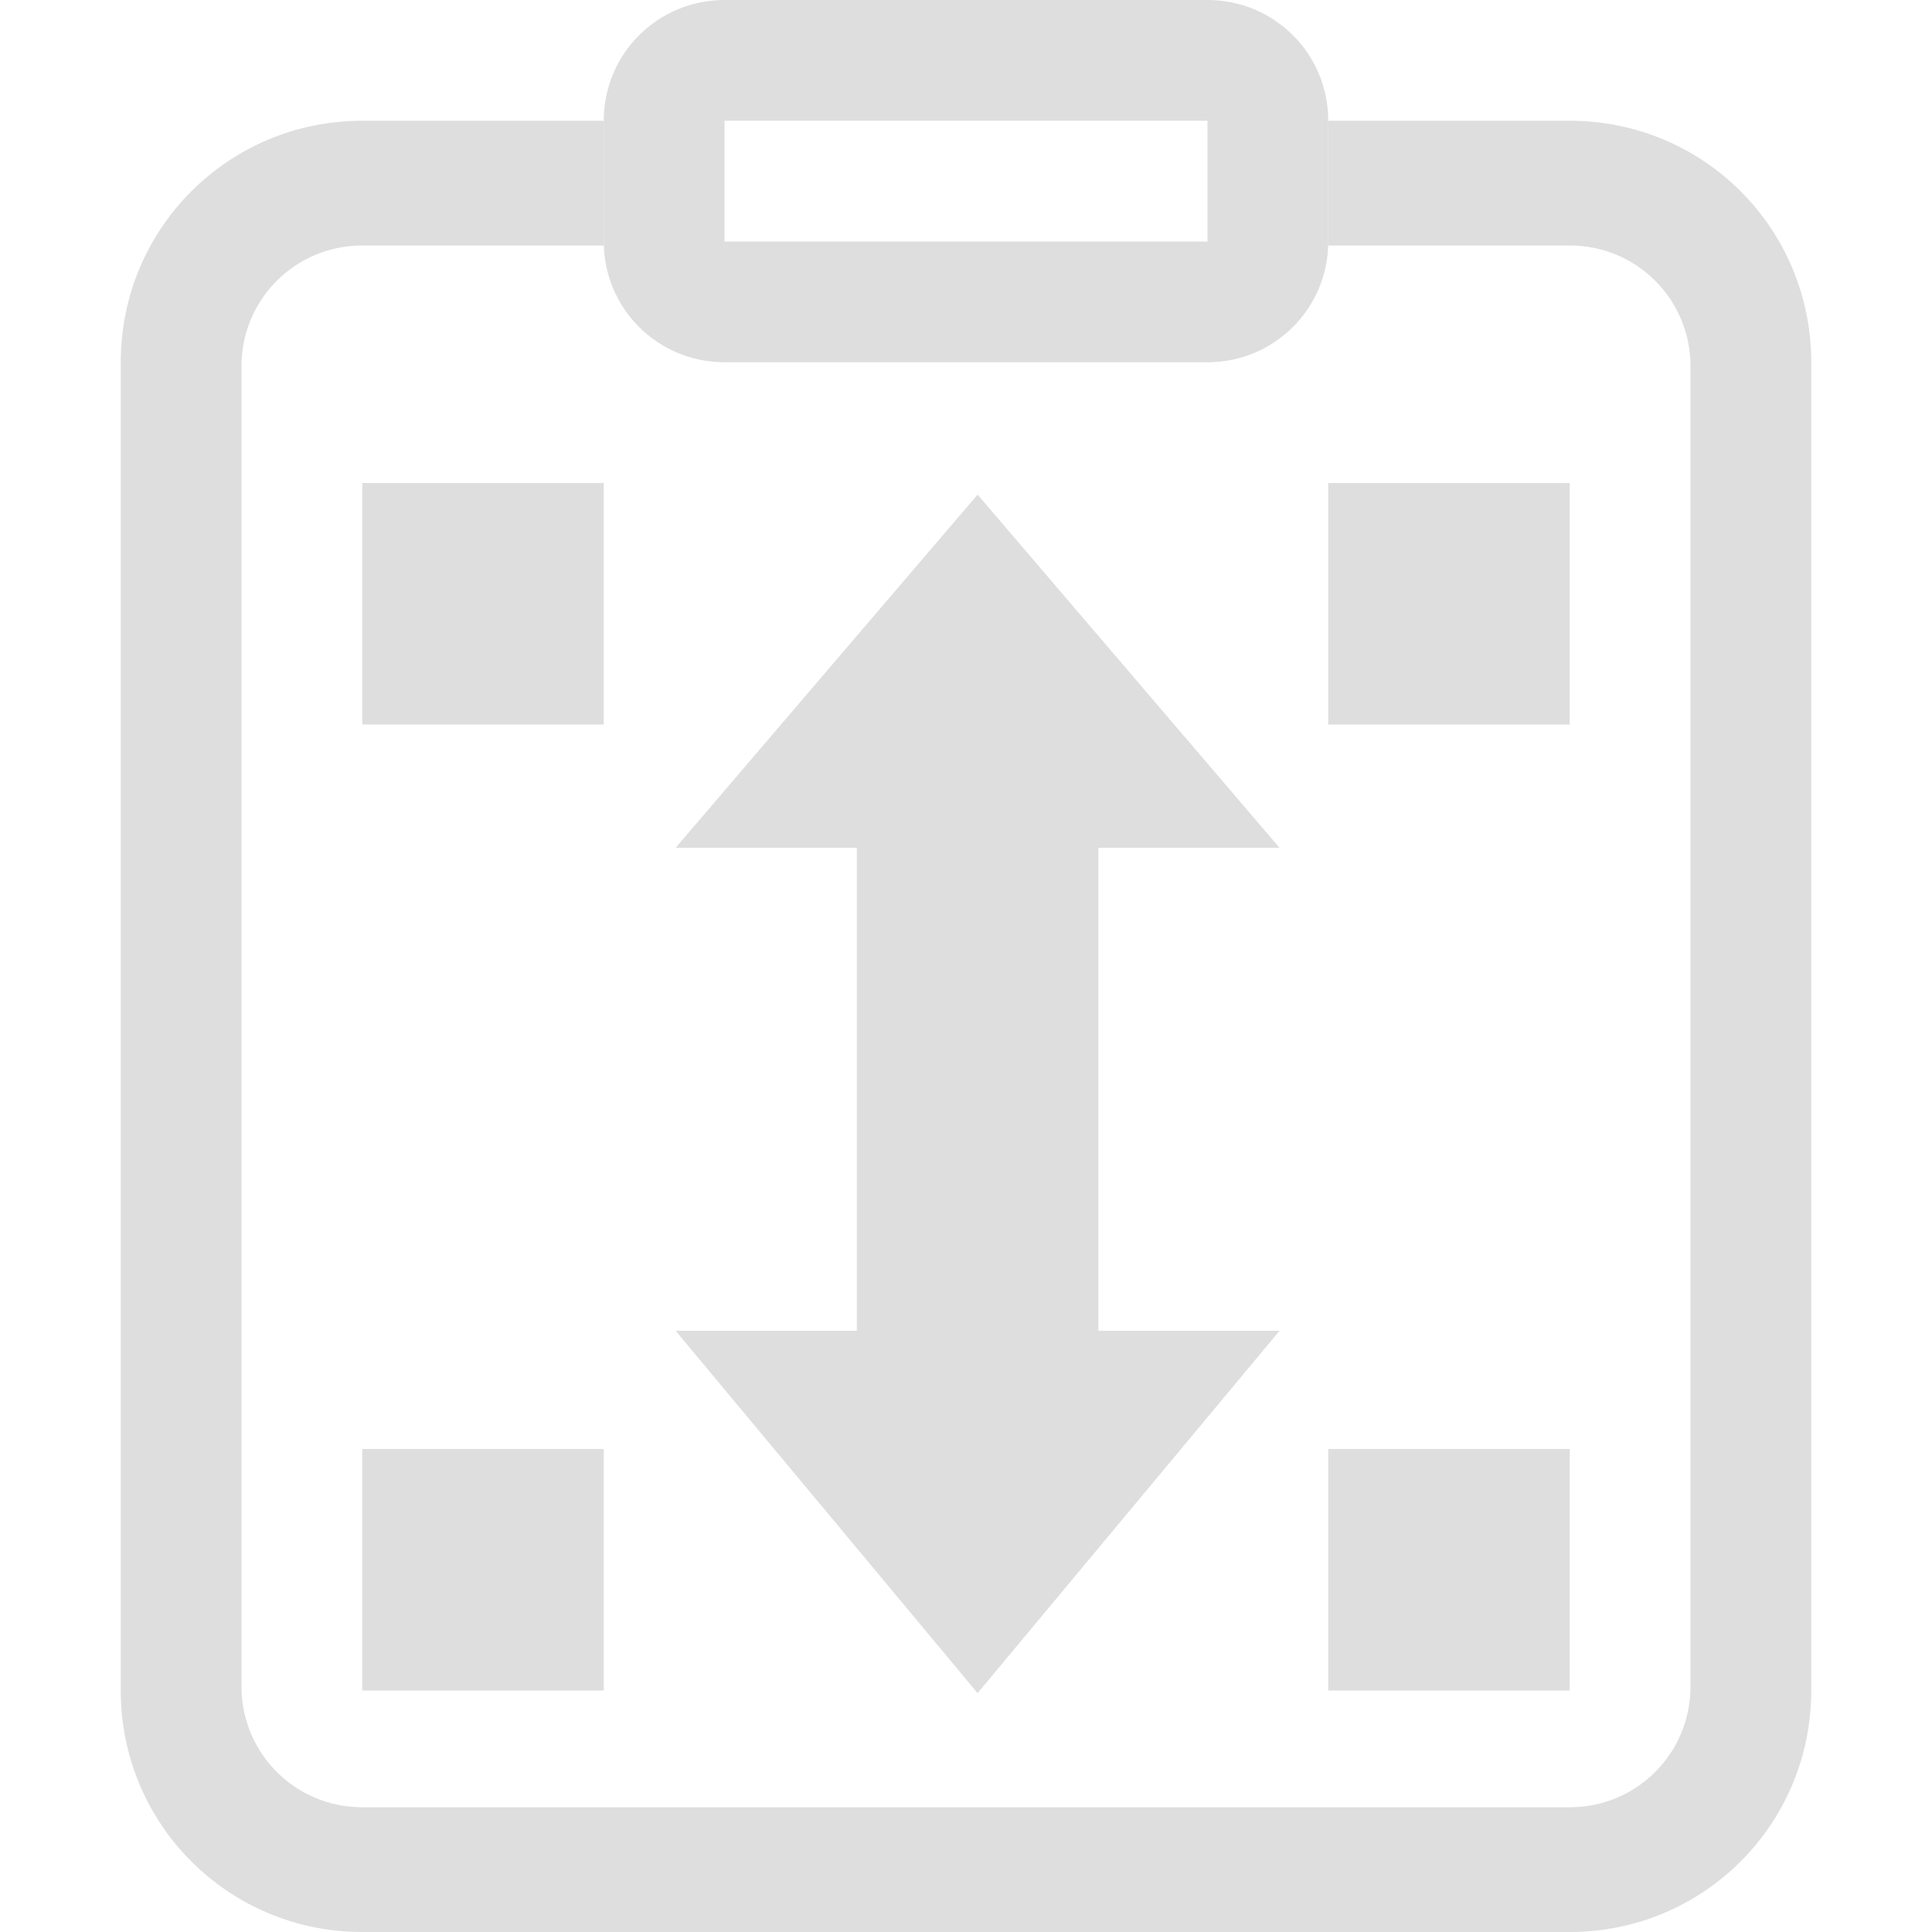
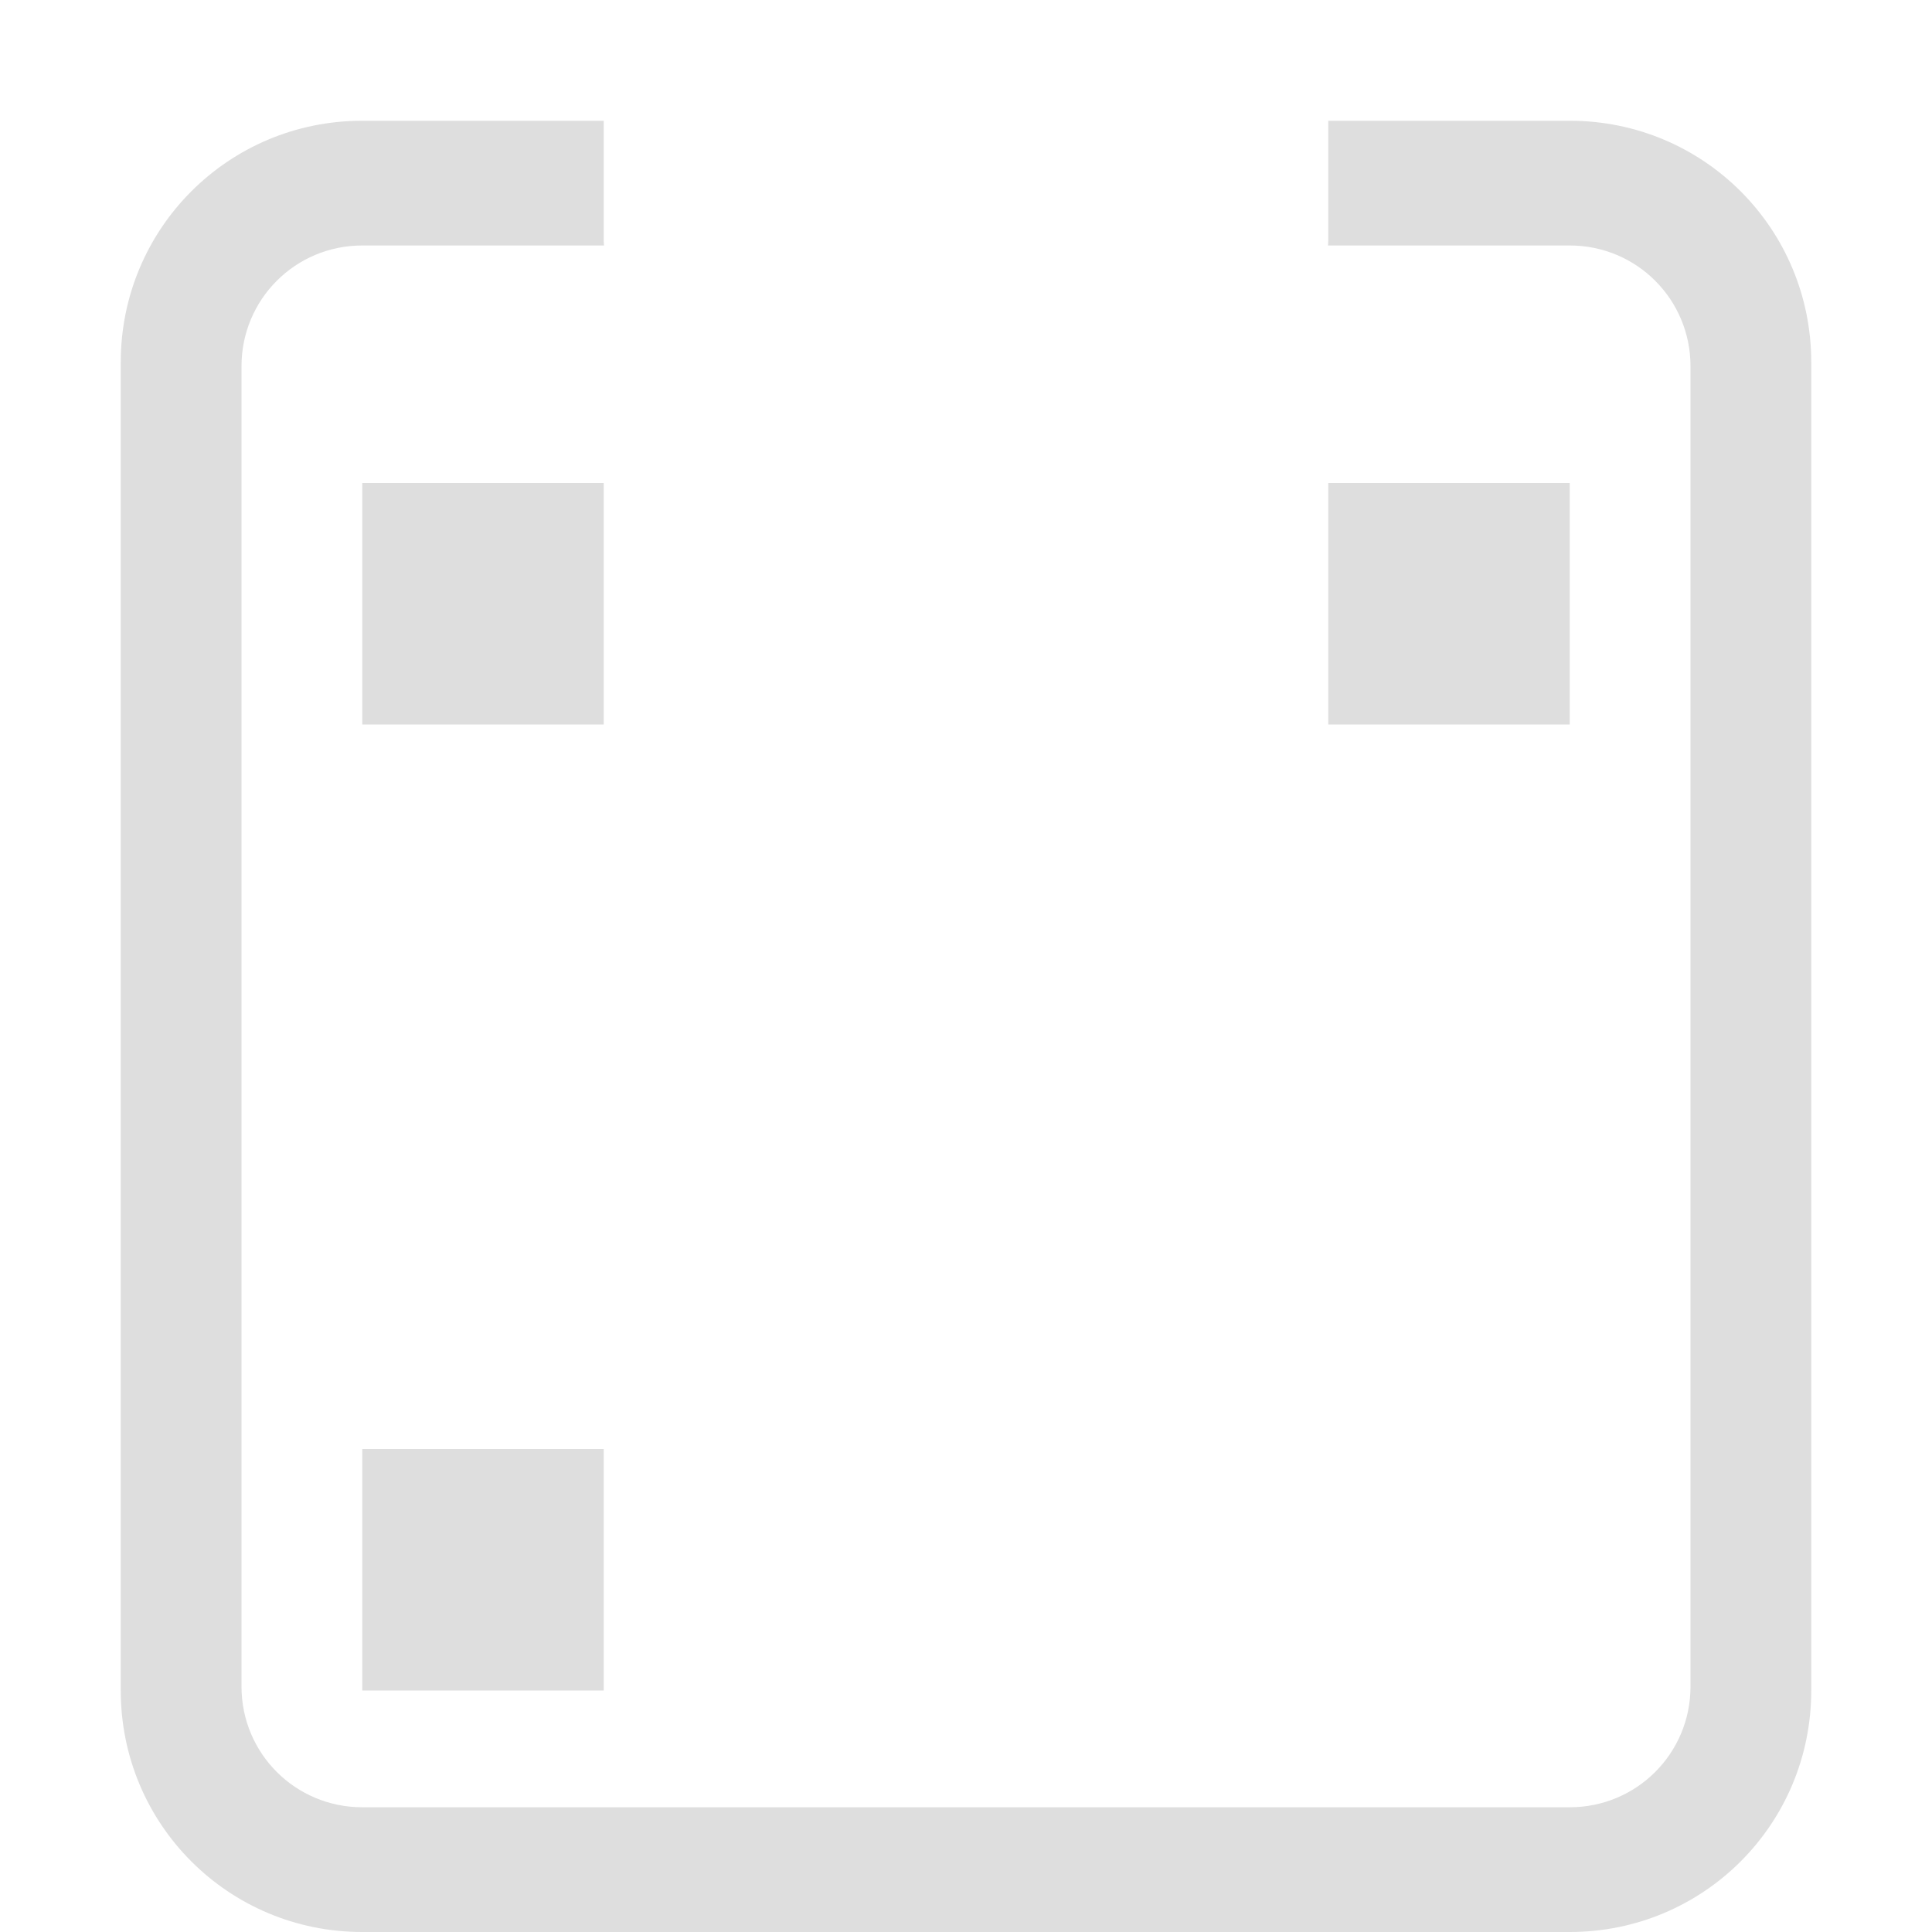
<svg xmlns="http://www.w3.org/2000/svg" width="16" height="16" version="1.1" viewBox="0 0 16 16">
  <g id="edit-paste-style" transform="matrix(1 0 0 1 -45.07 -567.36)">
    <path d="m45.07 567.42h16v15.938h-16z" opacity="0" />
    <g id="node-transform" transform="matrix(.625 0 0 .625 -170.09 222.43)" fill="#dedede" stroke-width="1.6">
      <g transform="matrix(2.286 0 0 2.286 -748.14 432.65)" fill="#dedede" stroke-width=".7">
-         <path d="m483.53 55.027-1.75 2.047h1.05v2.8h-1.05l1.75 2.1 1.75-2.1h-1.05v-2.8l1.05 1e-5z" fill="#dedede" stroke-width=".7" />
-       </g>
+         </g>
    </g>
    <rect x="56.07" y="571.36" width="2" height="2" fill="#dedede" opacity=".999" style="paint-order:stroke fill markers" />
    <rect x="48.07" y="571.36" width="2" height="2" fill="#dedede" opacity=".999" style="paint-order:stroke fill markers" />
-     <rect x="56.07" y="579.36" width="2" height="2" fill="#dedede" opacity=".999" style="paint-order:stroke fill markers" />
    <rect x="48.07" y="579.36" width="2" height="2" fill="#dedede" opacity=".999" style="paint-order:stroke fill markers" />
    <path transform="matrix(1 0 0 1 45.07 567.36)" d="m3 1c-1.108 0-2 0.892-2 2v11c0 1.108 0.892 2 2 2h10c1.108 0 2-0.892 2-2v-11c0-1.108-0.892-2-2-2h-2v1c0 0.011-0.002 0.022-0.002 0.033h2.002c0.554 0 1 0.446 1 1v10.934c0 0.554-0.446 1-1 1h-10c-0.554 0-1-0.446-1-1v-10.934c0-0.554 0.446-1 1-1h2.002c-3.696e-4 -0.011-0.002-0.022-0.002-0.033v-1h-2z" fill="#dedede" stroke-linecap="round" stroke-linejoin="round" stroke-width="2" />
-     <path transform="matrix(1 0 0 1 45.07 567.36)" d="m6 0c-0.554 0-1 0.446-1 1v1c0 0.554 0.446 1 1 1h4c0.554 0 1-0.446 1-1v-1c0-0.554-0.446-1-1-1h-4zm0 1h4v1h-4v-1z" fill="#dedede" stroke-linecap="round" stroke-linejoin="round" stroke-width="2" />
  </g>
</svg>